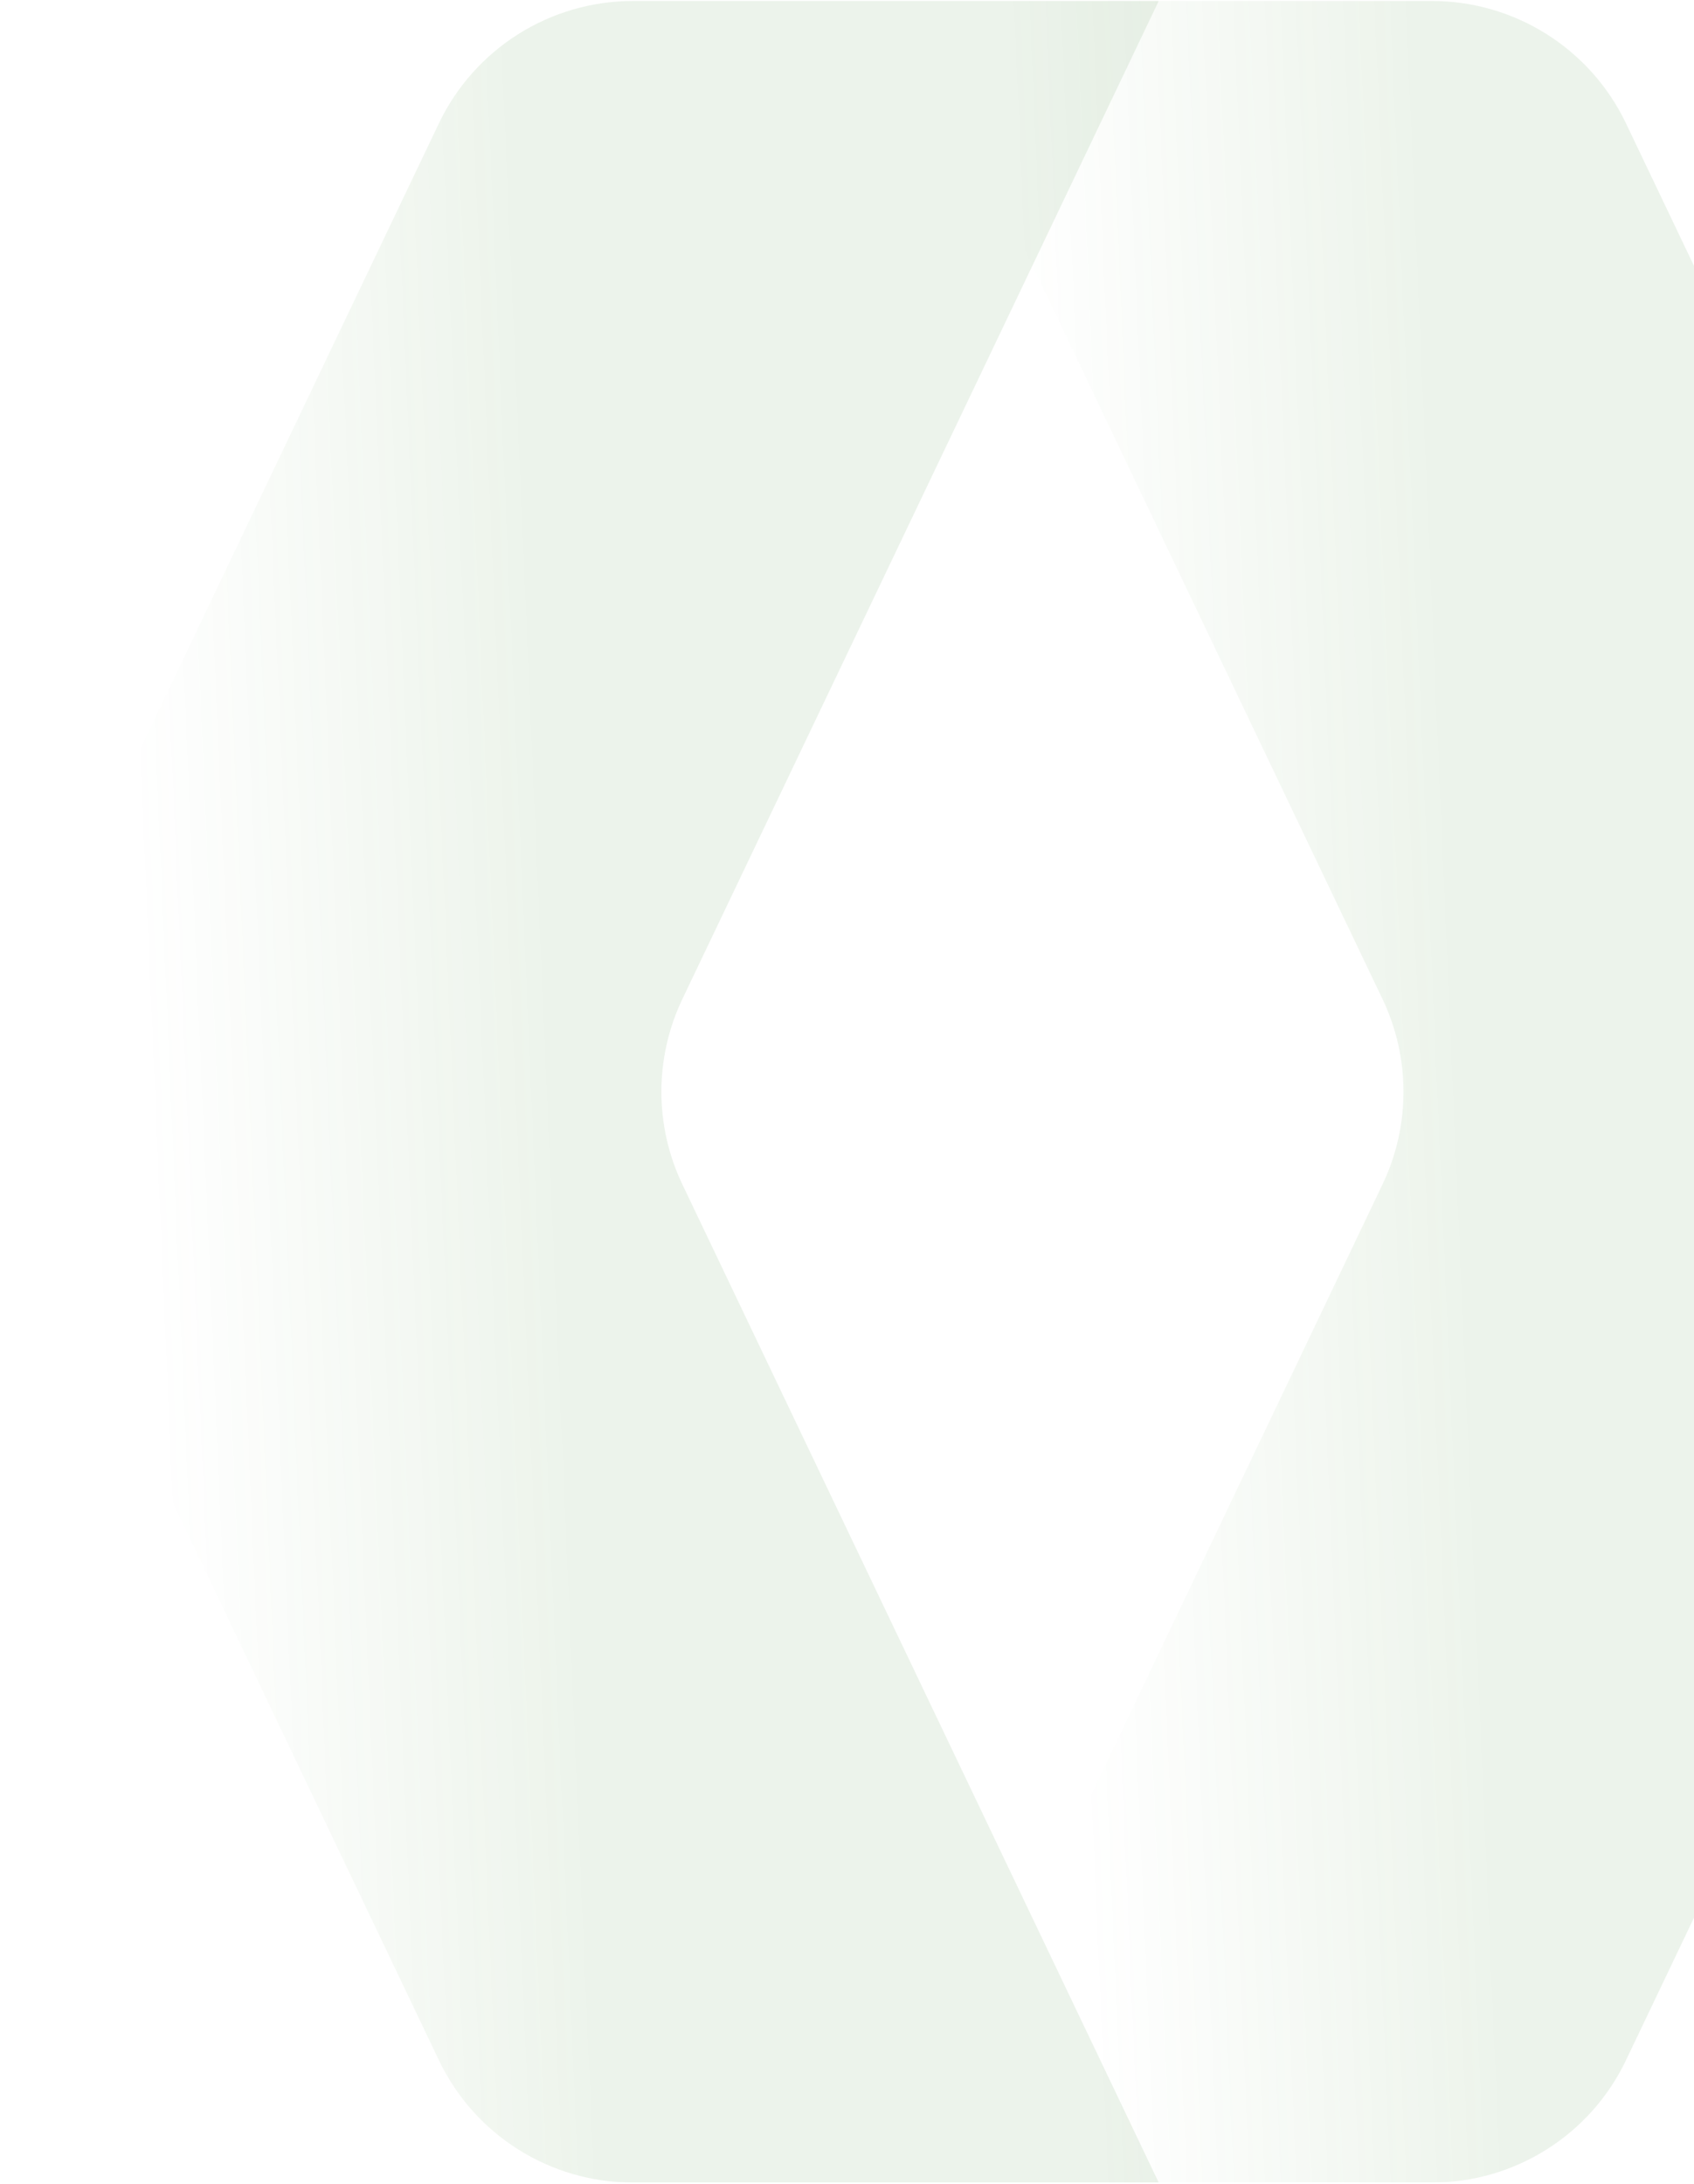
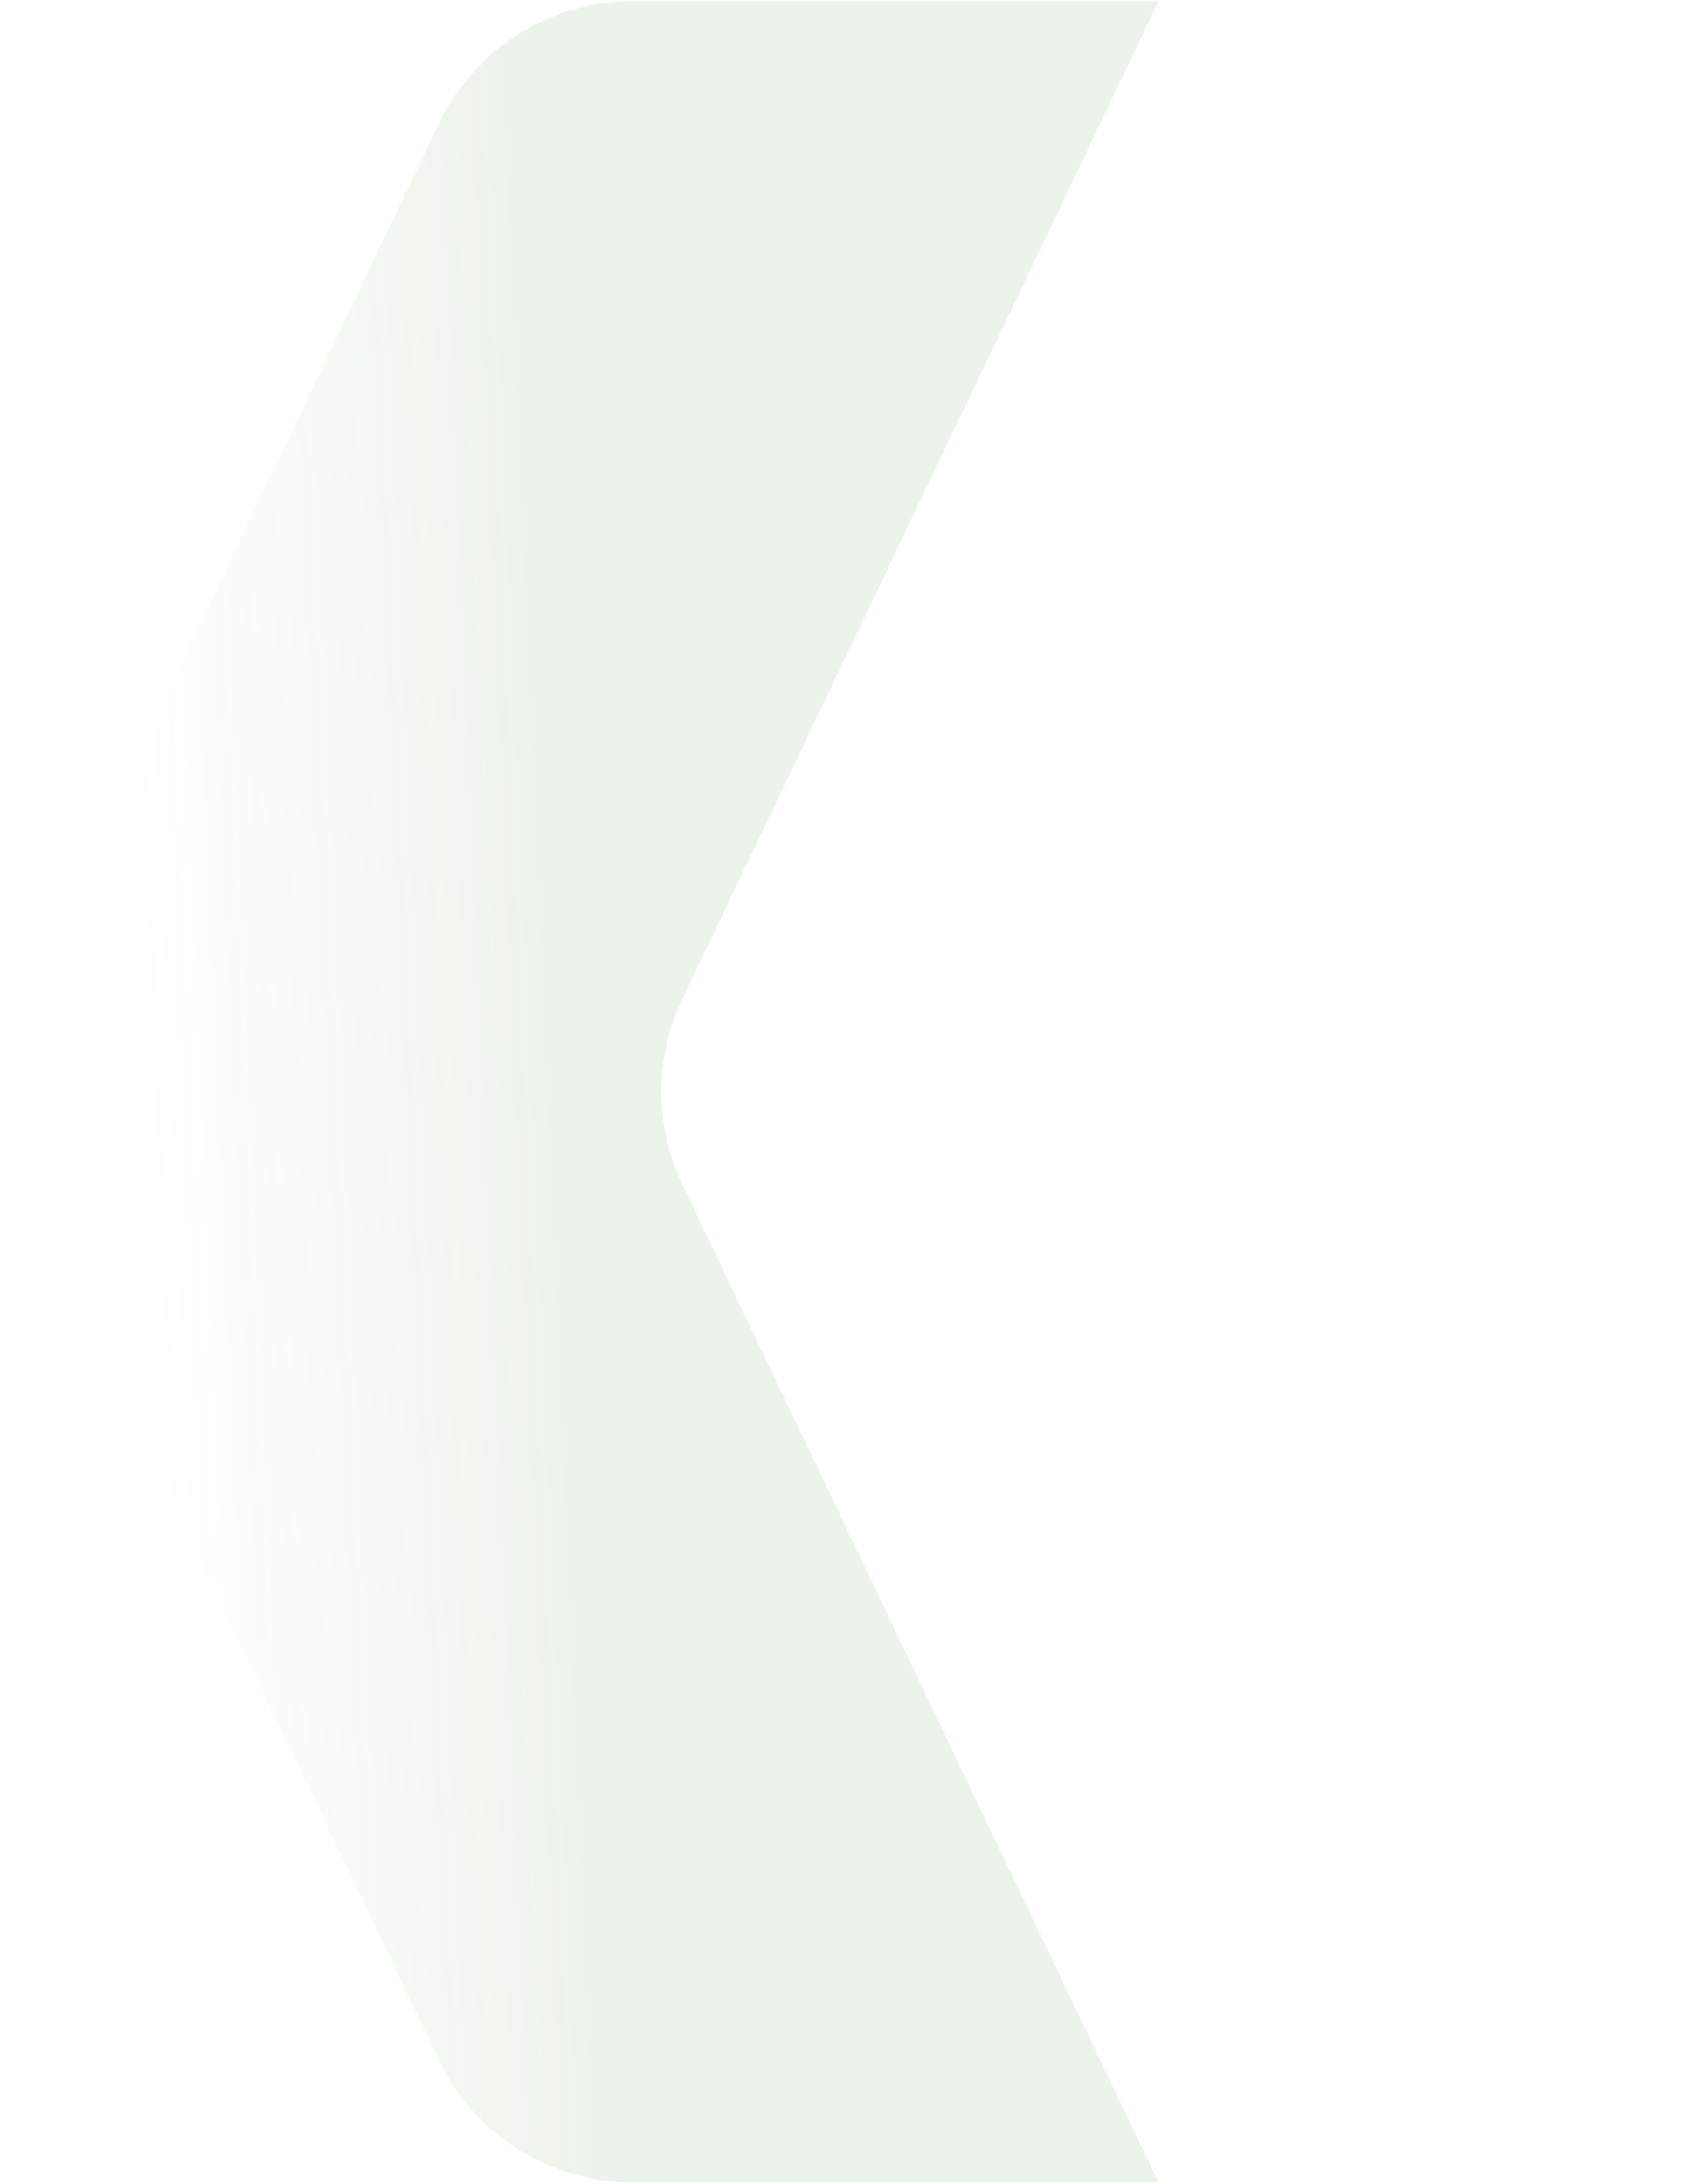
<svg xmlns="http://www.w3.org/2000/svg" width="395" height="509" viewBox="0 0 395 509" fill="none">
  <path d="M4.893 276.099L102.341 480.228C110.663 497.665 128.267 508.745 147.575 508.745H270.182L159.111 276.075C152.587 262.428 152.587 246.55 159.111 232.879L270.182 0.232H147.575C128.267 0.232 110.663 11.337 102.341 28.75L4.893 232.879C-1.631 246.574 -1.631 262.428 4.893 276.099Z" fill="url(#paint0_linear_232_2015)" fill-opacity="0.1" />
-   <path d="M476.586 276.098L379.138 480.228C370.816 497.664 353.211 508.745 333.904 508.745H211.297L322.368 276.074C328.891 262.427 328.891 246.55 322.368 232.879L211.297 0.232H333.904C353.211 0.232 370.816 11.337 379.138 28.75L476.586 232.879C483.11 246.574 483.11 262.427 476.586 276.098Z" fill="url(#paint1_linear_232_2015)" fill-opacity="0.1" />
  <defs>
    <linearGradient id="paint0_linear_232_2015" x1="128.789" y1="284.171" x2="35.757" y2="288.204" gradientUnits="userSpaceOnUse">
      <stop stop-color="#4A8F3A" />
      <stop offset="1" stop-color="#4A8F3A" stop-opacity="0" />
    </linearGradient>
    <linearGradient id="paint1_linear_232_2015" x1="340.085" y1="284.171" x2="247.054" y2="288.204" gradientUnits="userSpaceOnUse">
      <stop stop-color="#4A8F3A" />
      <stop offset="1" stop-color="#4A8F3A" stop-opacity="0" />
    </linearGradient>
  </defs>
</svg>